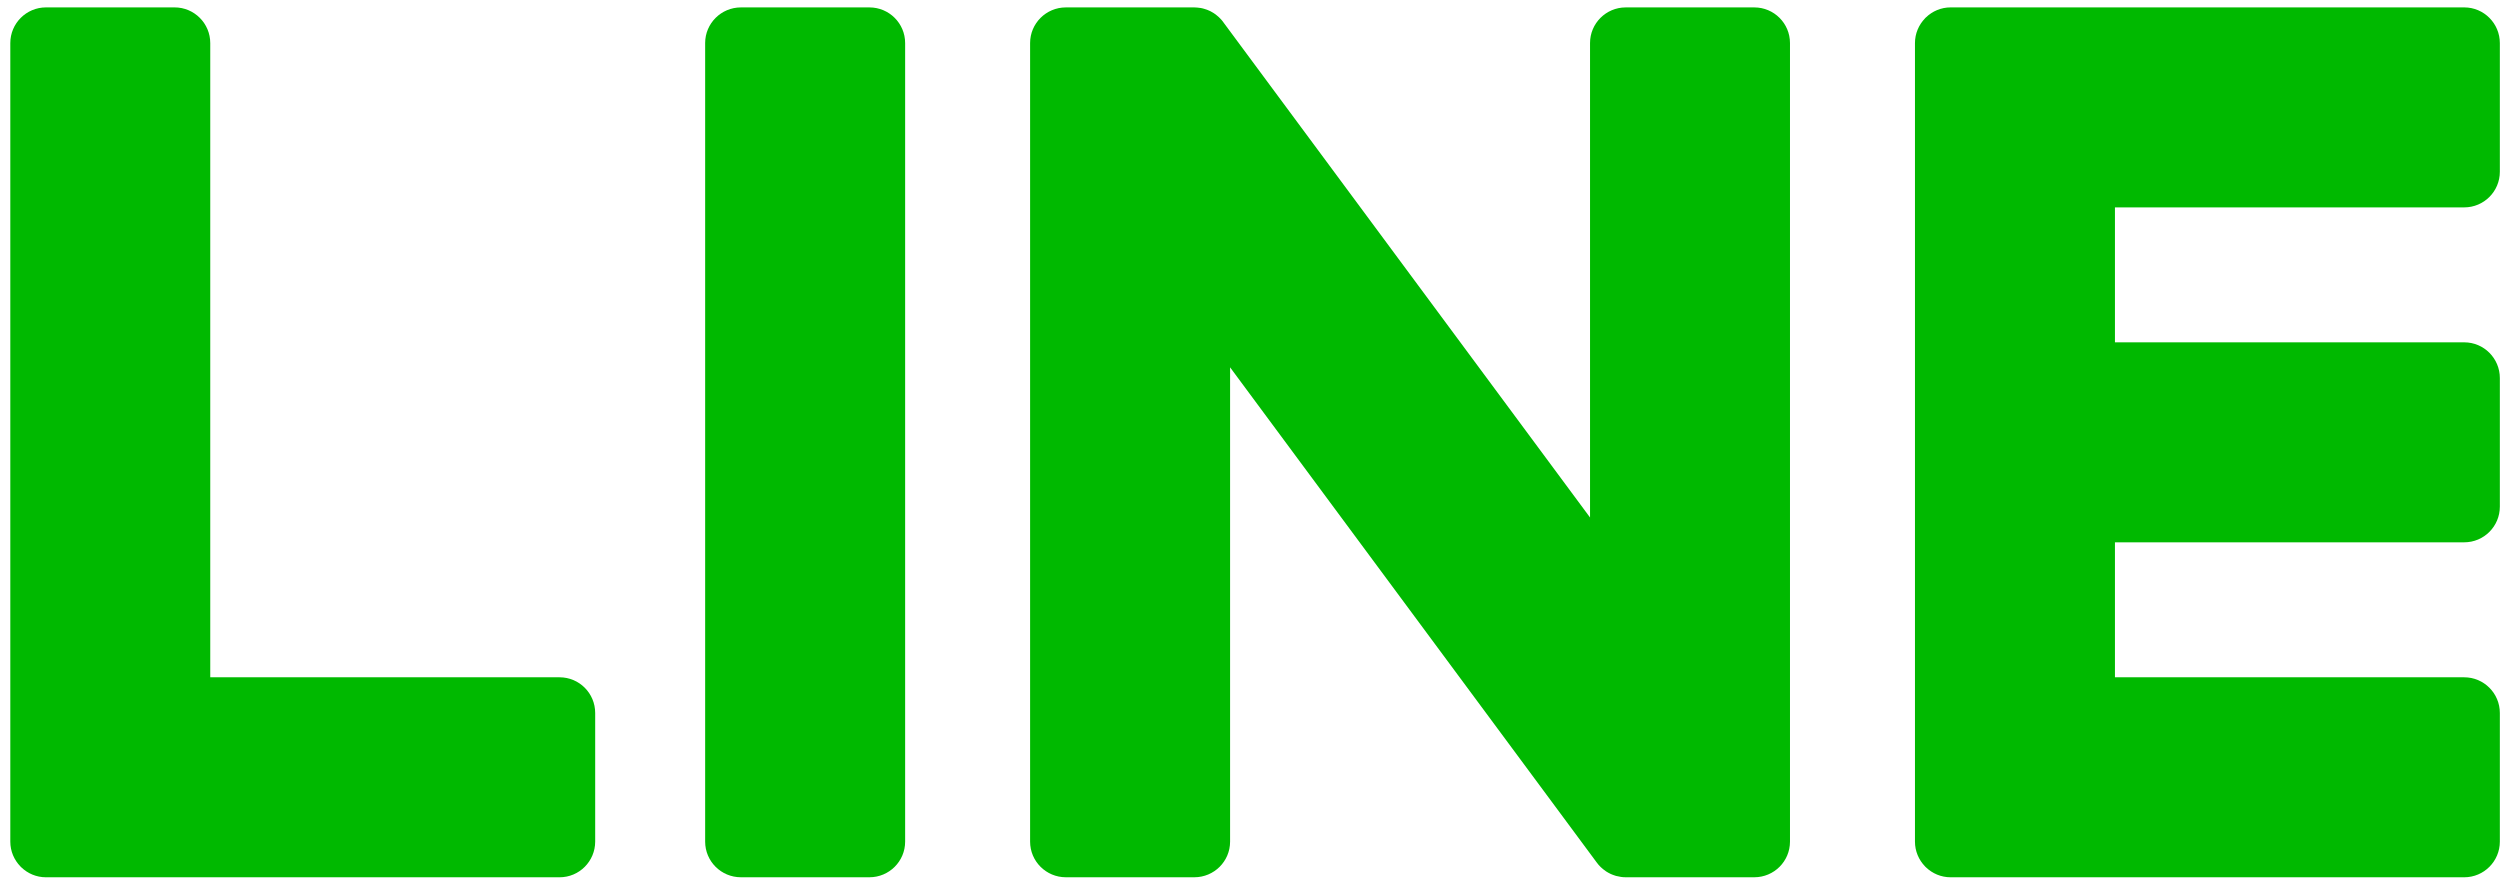
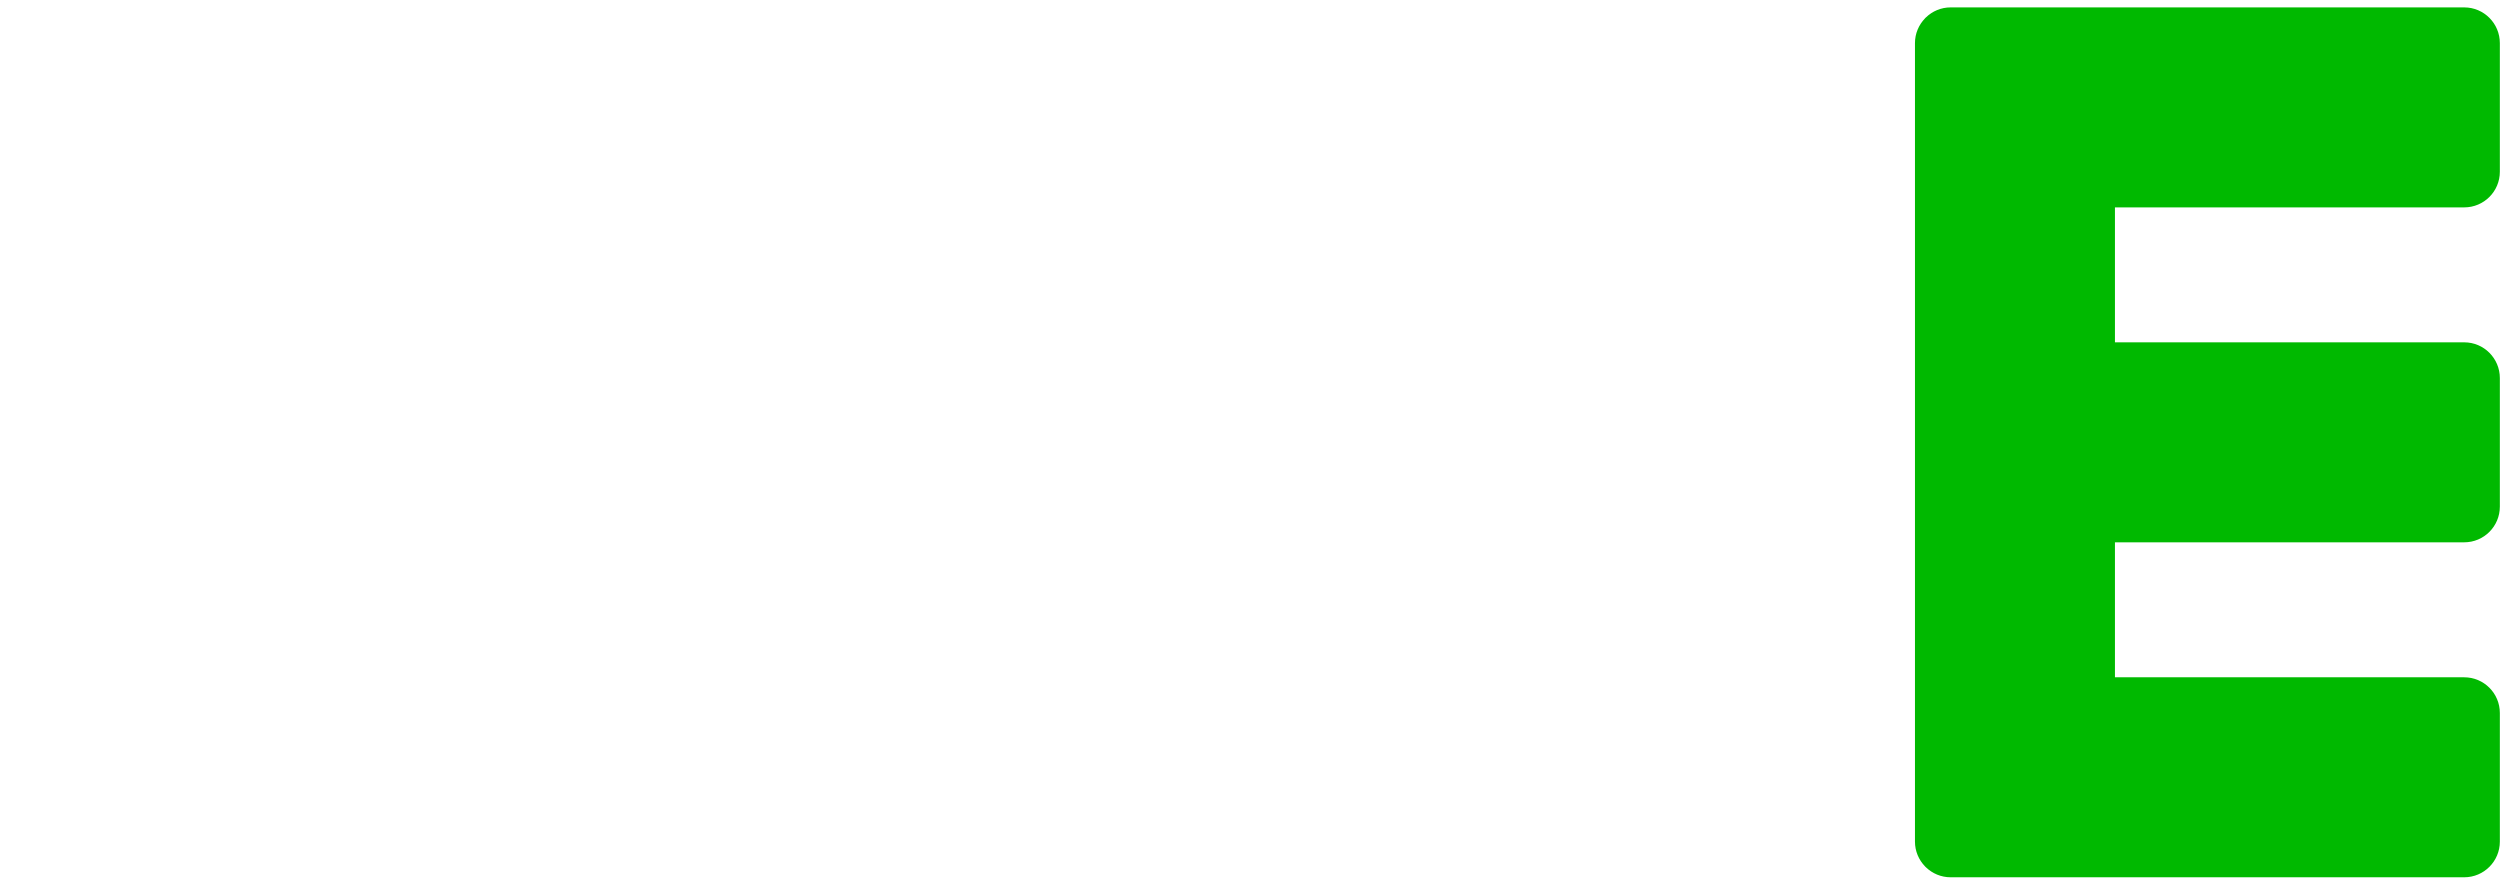
<svg xmlns="http://www.w3.org/2000/svg" width="148px" height="52px" viewBox="0 0 148 52" version="1.1">
  <title>Group</title>
  <desc>Created with Sketch.</desc>
  <defs />
  <g id="Page-1" stroke="none" stroke-width="1" fill="none" fill-rule="evenodd">
    <g id="Group" fill="#00B900">
-       <path d="M51.471,51.935 L43.861,51.935 C42.694,51.935 41.745,50.989 41.745,49.826 L41.745,2.549 C41.745,1.384 42.694,0.44 43.861,0.44 L51.471,0.44 C52.638,0.44 53.584,1.384 53.584,2.549 L53.584,49.826 C53.584,50.989 52.638,51.935 51.471,51.935" id="path7968" transform="translate(47.665, 26.187) scale(1, -1) translate(-47.665, -26.187) " />
-       <path d="M103.854,51.935 L96.243,51.935 C95.077,51.935 94.13,50.989 94.13,49.826 L94.13,21.739 L72.466,50.997 C72.416,51.072 72.36,51.142 72.301,51.211 L72.287,51.224 C72.245,51.271 72.204,51.313 72.16,51.355 C72.147,51.367 72.135,51.378 72.12,51.39 C72.085,51.423 72.048,51.454 72.008,51.484 C71.991,51.5 71.973,51.513 71.954,51.527 C71.917,51.552 71.881,51.579 71.844,51.602 C71.823,51.617 71.802,51.629 71.779,51.64 C71.742,51.662 71.704,51.685 71.667,51.704 C71.644,51.714 71.623,51.727 71.6,51.735 C71.561,51.754 71.521,51.773 71.48,51.787 C71.455,51.796 71.434,51.804 71.411,51.812 C71.37,51.827 71.328,51.841 71.284,51.852 C71.261,51.86 71.236,51.864 71.211,51.873 C71.17,51.881 71.13,51.891 71.091,51.9 C71.062,51.904 71.03,51.908 71.001,51.91 C70.964,51.918 70.926,51.92 70.889,51.925 C70.854,51.929 70.818,51.929 70.781,51.931 C70.754,51.931 70.733,51.935 70.706,51.935 L63.098,51.935 C61.931,51.935 60.982,50.989 60.982,49.826 L60.982,2.549 C60.982,1.384 61.931,0.44 63.098,0.44 L70.706,0.44 C71.875,0.44 72.821,1.384 72.821,2.549 L72.821,30.628 L94.513,1.332 C94.663,1.12 94.848,0.948 95.05,0.81 C95.056,0.806 95.064,0.8 95.07,0.794 C95.114,0.767 95.158,0.74 95.201,0.715 C95.222,0.702 95.241,0.694 95.262,0.683 C95.293,0.665 95.328,0.648 95.361,0.633 C95.397,0.619 95.428,0.604 95.465,0.59 C95.486,0.581 95.507,0.573 95.528,0.567 C95.578,0.548 95.624,0.534 95.671,0.519 C95.682,0.519 95.692,0.515 95.703,0.513 C95.875,0.467 96.056,0.44 96.243,0.44 L103.854,0.44 C105.023,0.44 105.967,1.384 105.967,2.549 L105.967,49.826 C105.967,50.989 105.023,51.935 103.854,51.935" id="path7972" transform="translate(83.475, 26.187) scale(1, -1) translate(-83.475, -26.187) " />
-       <path d="M33.126,12.278 L12.447,12.278 L12.447,49.823 C12.447,50.989 11.501,51.936 10.336,51.936 L2.723,51.936 C1.557,51.936 0.61,50.989 0.61,49.823 L0.61,2.554 L0.61,2.55 C0.61,1.982 0.837,1.468 1.201,1.09 C1.209,1.079 1.218,1.069 1.23,1.059 C1.241,1.048 1.251,1.04 1.261,1.029 C1.642,0.663 2.154,0.439 2.721,0.439 L2.723,0.439 L33.126,0.439 C34.293,0.439 35.235,1.387 35.235,2.554 L35.235,10.165 C35.235,11.331 34.293,12.278 33.126,12.278" id="path7976" transform="translate(17.923, 26.187) scale(1, -1) translate(-17.923, -26.187) " />
      <path d="M145.882,40.097 C147.048,40.097 147.991,41.041 147.991,42.21 L147.991,49.82 C147.991,50.987 147.048,51.936 145.882,51.936 L115.479,51.936 L115.475,51.936 C114.905,51.936 114.391,51.707 114.011,51.339 C114.002,51.331 113.992,51.324 113.986,51.316 C113.973,51.303 113.963,51.291 113.953,51.279 C113.591,50.9 113.366,50.388 113.366,49.823 L113.366,49.82 L113.366,2.552 L113.366,2.55 C113.366,1.982 113.593,1.468 113.957,1.09 C113.965,1.079 113.975,1.067 113.986,1.059 C113.994,1.048 114.007,1.038 114.017,1.029 C114.396,0.665 114.909,0.439 115.475,0.439 L115.479,0.439 L145.882,0.439 C147.048,0.439 147.991,1.387 147.991,2.552 L147.991,10.165 C147.991,11.329 147.048,12.278 145.882,12.278 L125.205,12.278 L125.205,20.269 L145.882,20.269 C147.048,20.269 147.991,21.215 147.991,22.382 L147.991,29.992 C147.991,31.159 147.048,32.108 145.882,32.108 L125.205,32.108 L125.205,40.097 L145.882,40.097 Z" id="path7980" transform="translate(130.678, 26.187) scale(1, -1) translate(-130.678, -26.187) " />
    </g>
  </g>
</svg>